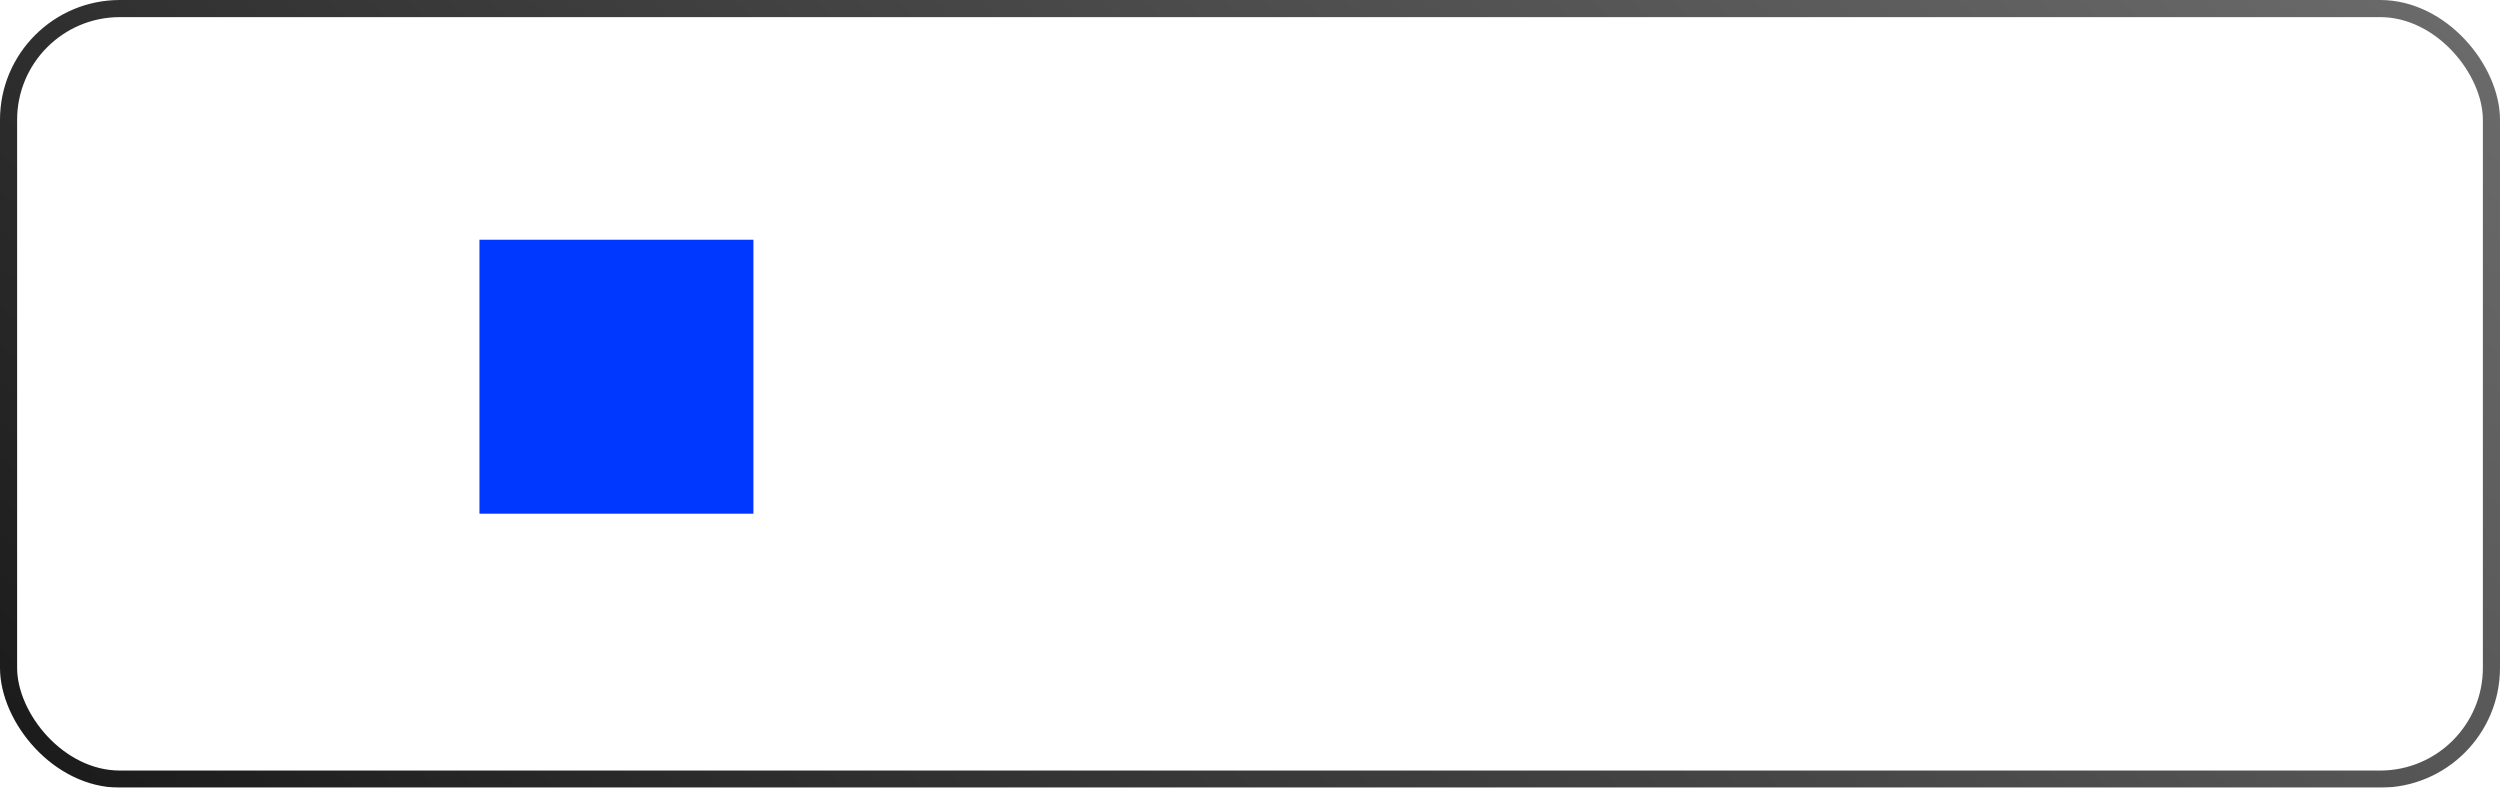
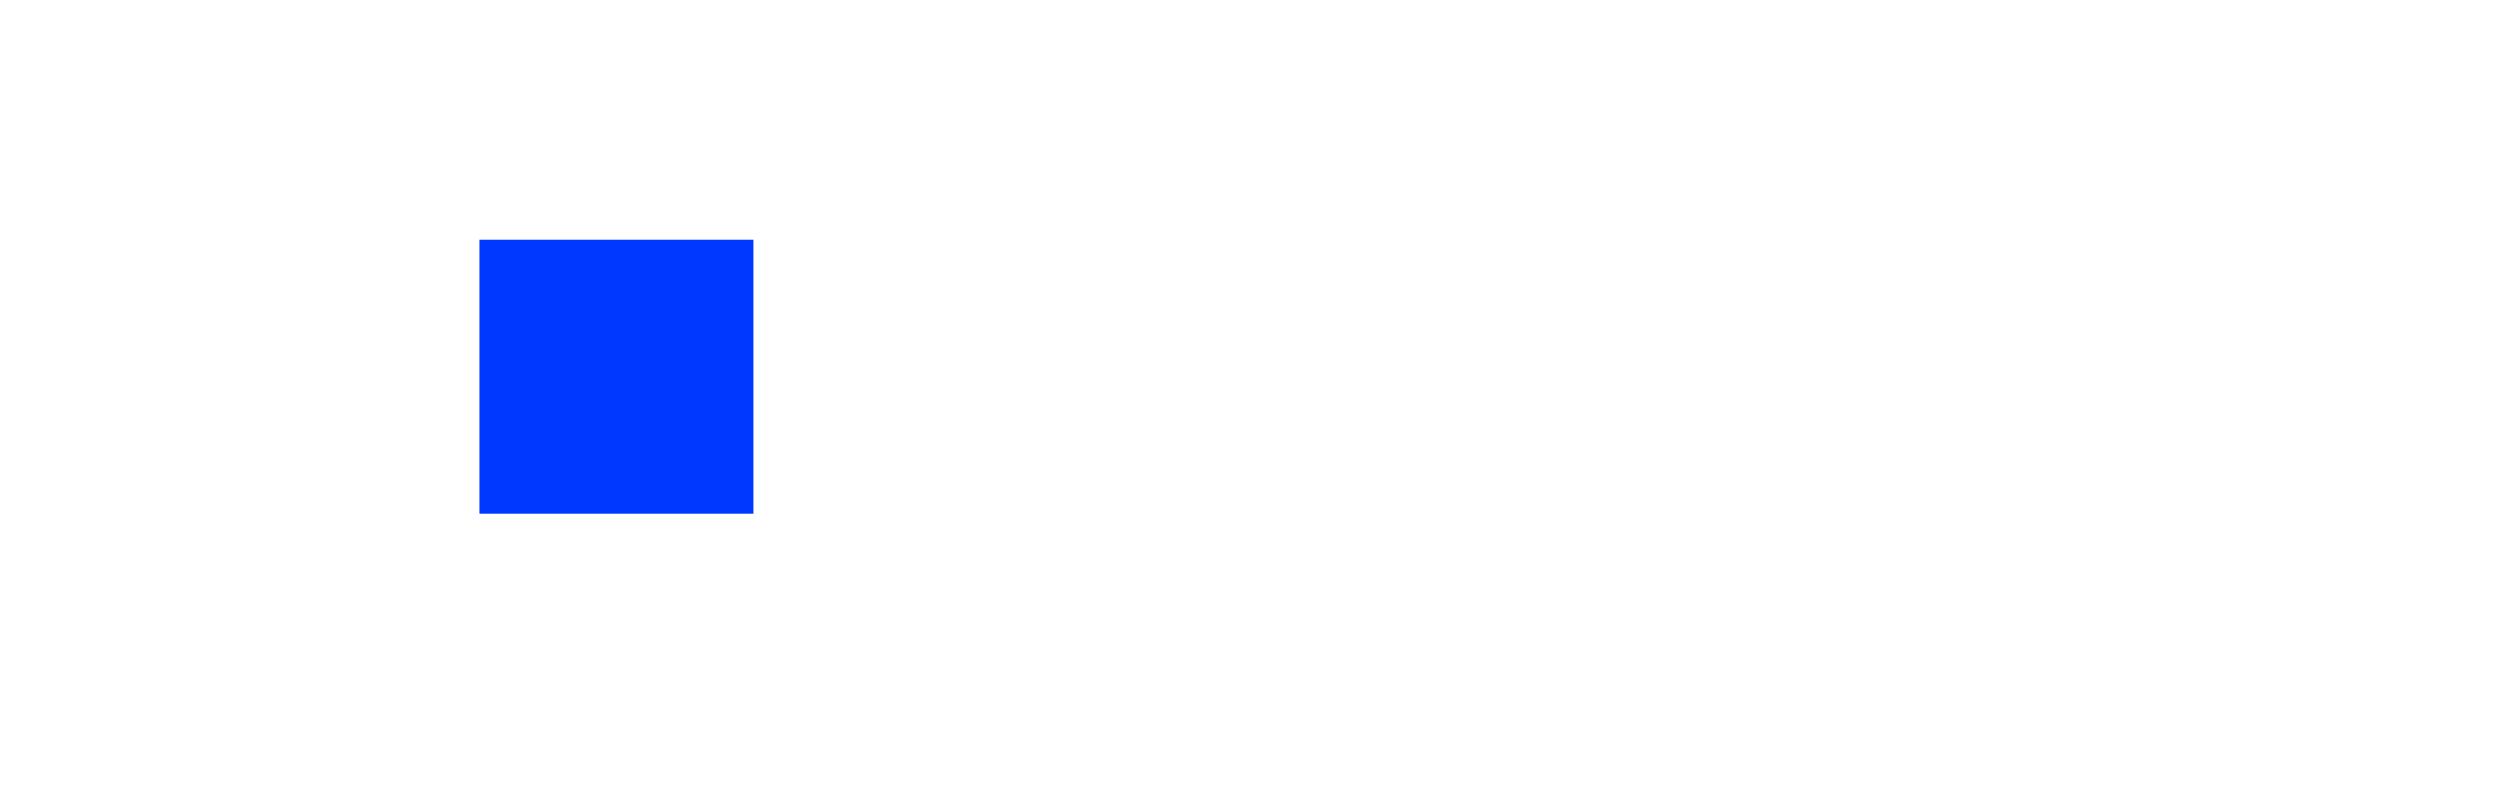
<svg xmlns="http://www.w3.org/2000/svg" width="146" height="46" viewBox="0 0 146 46" fill="none">
  <g filter="url(#filter0_b_152_99)">
    <rect width="146" height="46" rx="7" fill="white" fill-opacity="0.07" />
-     <rect x="0.5" y="0.5" width="145" height="45" rx="6.5" stroke="url(#paint0_linear_152_99)" />
  </g>
-   <path d="M67.05 28V17.2H73.718V18.258H68.153V21.4H71.22C71.325 21.4 71.442 21.405 71.573 21.415C71.707 21.42 71.843 21.433 71.978 21.453C72.532 21.527 73.005 21.718 73.395 22.023C73.79 22.328 74.09 22.712 74.295 23.177C74.505 23.642 74.61 24.15 74.61 24.7C74.61 25.25 74.505 25.758 74.295 26.223C74.09 26.688 73.79 27.073 73.395 27.378C73.005 27.683 72.532 27.872 71.978 27.948C71.843 27.962 71.707 27.975 71.573 27.985C71.442 27.995 71.325 28 71.22 28H67.05ZM68.153 26.942H71.19C71.28 26.942 71.385 26.938 71.505 26.927C71.625 26.918 71.743 26.902 71.858 26.883C72.412 26.773 72.82 26.508 73.08 26.087C73.345 25.663 73.478 25.2 73.478 24.7C73.478 24.195 73.345 23.733 73.08 23.312C72.82 22.892 72.412 22.628 71.858 22.517C71.743 22.492 71.625 22.477 71.505 22.473C71.385 22.462 71.28 22.457 71.19 22.457H68.153V26.942ZM82.538 19.9V28H81.465V21.692L77.025 28H76.095V19.9H77.168V26.155L81.615 19.9H82.538ZM87.56 28.225C86.745 28.225 86.033 28.047 85.423 27.692C84.818 27.332 84.34 26.835 83.99 26.2L84.875 25.637C85.17 26.137 85.538 26.517 85.978 26.777C86.418 27.038 86.923 27.168 87.493 27.168C88.088 27.168 88.565 27.03 88.925 26.755C89.285 26.48 89.465 26.102 89.465 25.622C89.465 25.293 89.388 25.03 89.233 24.835C89.083 24.64 88.853 24.5 88.543 24.415C88.238 24.33 87.855 24.288 87.395 24.288H86.435V23.343H87.38C87.94 23.343 88.39 23.242 88.73 23.043C89.075 22.837 89.248 22.517 89.248 22.082C89.248 21.622 89.075 21.282 88.73 21.062C88.39 20.837 87.983 20.725 87.508 20.725C87.028 20.725 86.573 20.825 86.143 21.025C85.718 21.22 85.36 21.473 85.07 21.782L84.365 21.04C84.77 20.595 85.243 20.258 85.783 20.027C86.328 19.793 86.93 19.675 87.59 19.675C88.11 19.675 88.58 19.767 89 19.953C89.425 20.133 89.76 20.398 90.005 20.747C90.255 21.098 90.38 21.517 90.38 22.008C90.38 22.468 90.268 22.865 90.043 23.2C89.823 23.535 89.51 23.812 89.105 24.032L89.045 23.62C89.395 23.685 89.685 23.825 89.915 24.04C90.145 24.255 90.315 24.512 90.425 24.812C90.535 25.113 90.59 25.418 90.59 25.727C90.59 26.242 90.455 26.688 90.185 27.062C89.92 27.433 89.558 27.72 89.098 27.925C88.643 28.125 88.13 28.225 87.56 28.225ZM92.238 28V19.9H93.34V23.418H97.908V19.9H99.01V28H97.908V24.475H93.34V28H92.238ZM104.535 28.225C103.745 28.225 103.06 28.05 102.48 27.7C101.905 27.35 101.458 26.858 101.138 26.223C100.818 25.587 100.658 24.843 100.658 23.988C100.658 23.102 100.815 22.337 101.13 21.692C101.445 21.047 101.888 20.55 102.458 20.2C103.033 19.85 103.71 19.675 104.49 19.675C105.29 19.675 105.973 19.86 106.538 20.23C107.103 20.595 107.53 21.12 107.82 21.805C108.11 22.49 108.243 23.308 108.218 24.258H107.093V23.867C107.073 22.817 106.845 22.025 106.41 21.49C105.98 20.955 105.35 20.688 104.52 20.688C103.65 20.688 102.983 20.97 102.518 21.535C102.058 22.1 101.828 22.905 101.828 23.95C101.828 24.97 102.058 25.762 102.518 26.328C102.983 26.887 103.64 27.168 104.49 27.168C105.07 27.168 105.575 27.035 106.005 26.77C106.44 26.5 106.783 26.113 107.033 25.608L108.06 26.005C107.74 26.71 107.268 27.258 106.643 27.648C106.023 28.032 105.32 28.225 104.535 28.225ZM101.438 24.258V23.335H107.625V24.258H101.438ZM113.242 28.225C112.427 28.225 111.737 28.043 111.172 27.677C110.607 27.312 110.177 26.81 109.882 26.17C109.592 25.525 109.442 24.785 109.432 23.95C109.442 23.1 109.597 22.355 109.897 21.715C110.197 21.07 110.63 20.57 111.195 20.215C111.76 19.855 112.445 19.675 113.25 19.675C114.07 19.675 114.782 19.875 115.387 20.275C115.997 20.675 116.415 21.223 116.64 21.918L115.56 22.262C115.37 21.777 115.067 21.402 114.652 21.137C114.242 20.867 113.772 20.733 113.242 20.733C112.647 20.733 112.155 20.87 111.765 21.145C111.375 21.415 111.085 21.793 110.895 22.277C110.705 22.762 110.607 23.32 110.602 23.95C110.612 24.92 110.837 25.7 111.277 26.29C111.717 26.875 112.372 27.168 113.242 27.168C113.792 27.168 114.26 27.043 114.645 26.793C115.035 26.538 115.33 26.168 115.53 25.683L116.64 26.012C116.34 26.733 115.9 27.282 115.32 27.663C114.74 28.038 114.047 28.225 113.242 28.225Z" fill="white" />
  <rect x="28" y="14" width="16" height="16" fill="#0038FF" />
  <defs>
    <filter id="filter0_b_152_99" x="-22.1" y="-22.1" width="190.2" height="90.2" filterUnits="userSpaceOnUse" color-interpolation-filters="sRGB">
      <feFlood flood-opacity="0" result="BackgroundImageFix" />
      <feGaussianBlur in="BackgroundImageFix" stdDeviation="11.05" />
      <feComposite in2="SourceAlpha" operator="in" result="effect1_backgroundBlur_152_99" />
      <feBlend mode="normal" in="SourceGraphic" in2="effect1_backgroundBlur_152_99" result="shape" />
    </filter>
    <linearGradient id="paint0_linear_152_99" x1="138.519" y1="-42.988" x2="12.101" y2="92.455" gradientUnits="userSpaceOnUse">
      <stop stop-color="#7C7C7C" />
      <stop offset="1" stop-color="#0A0A0A" />
    </linearGradient>
  </defs>
</svg>